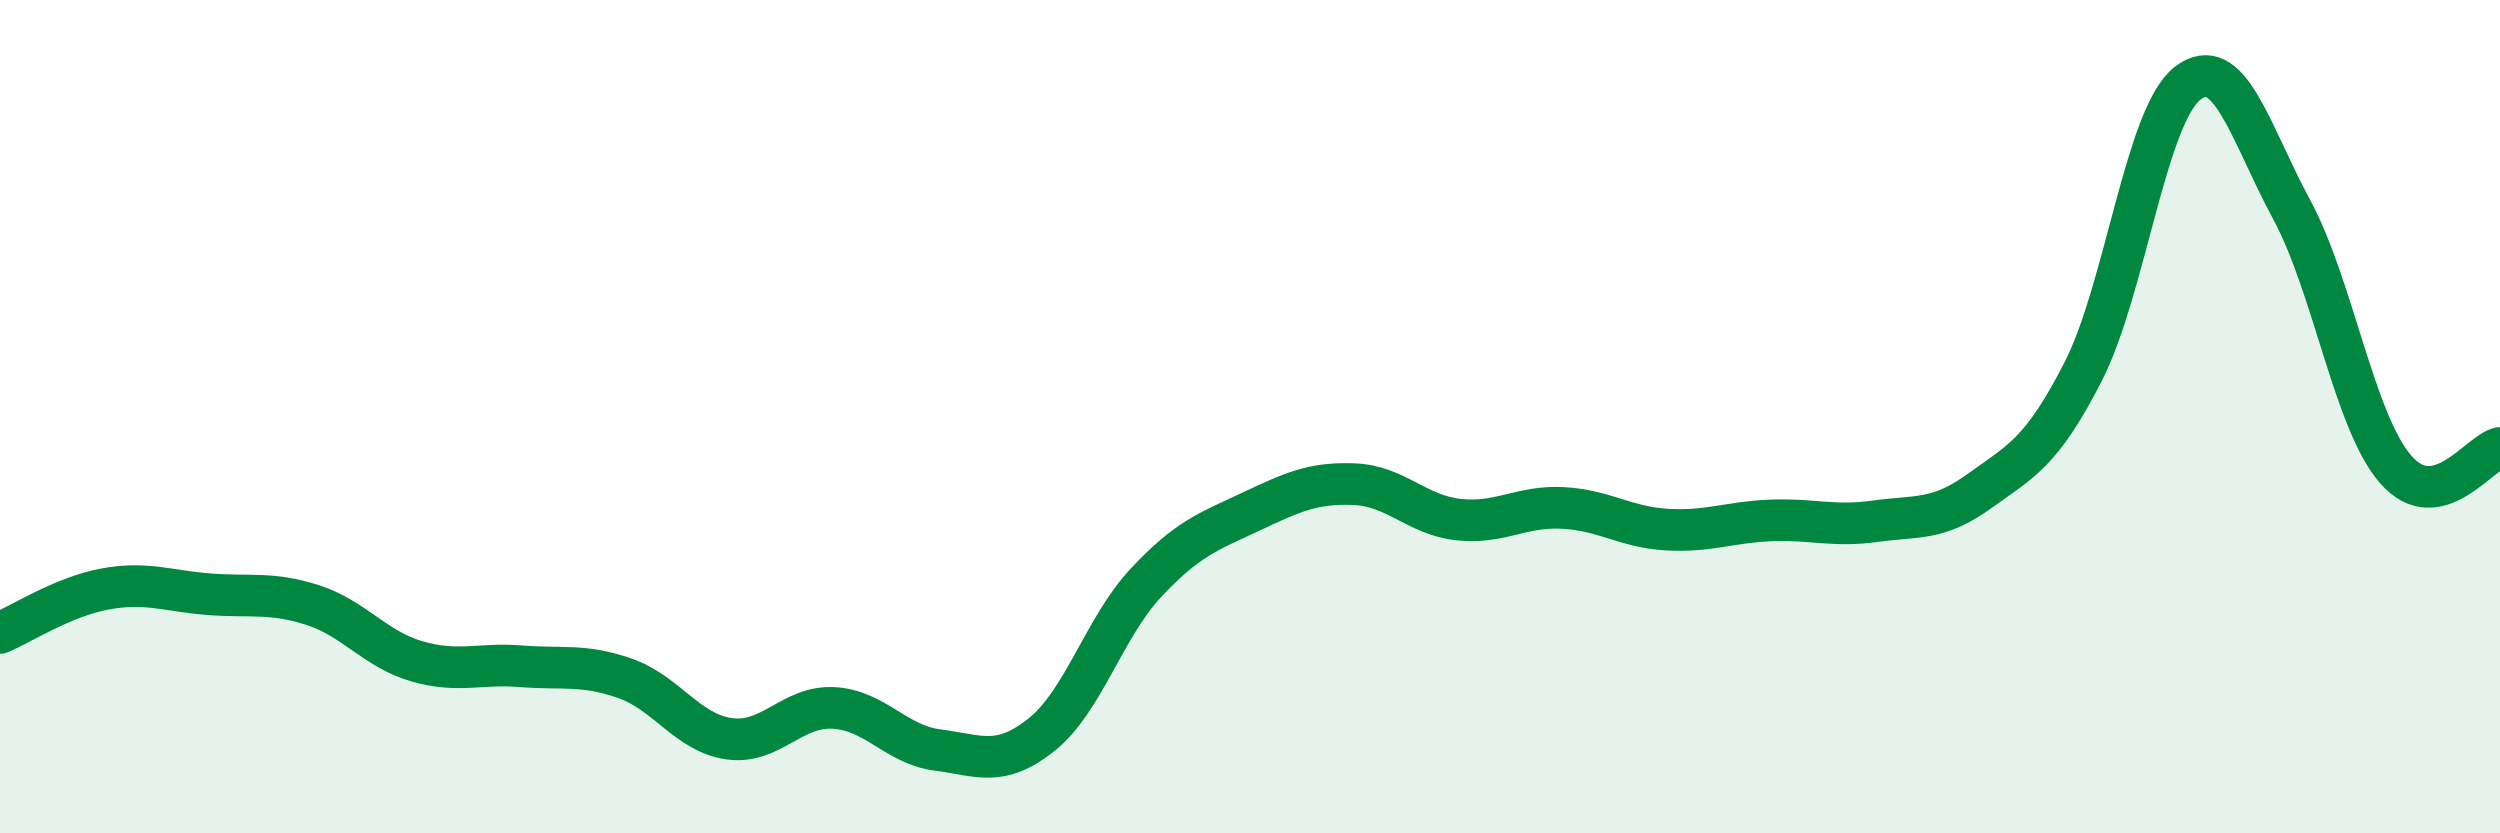
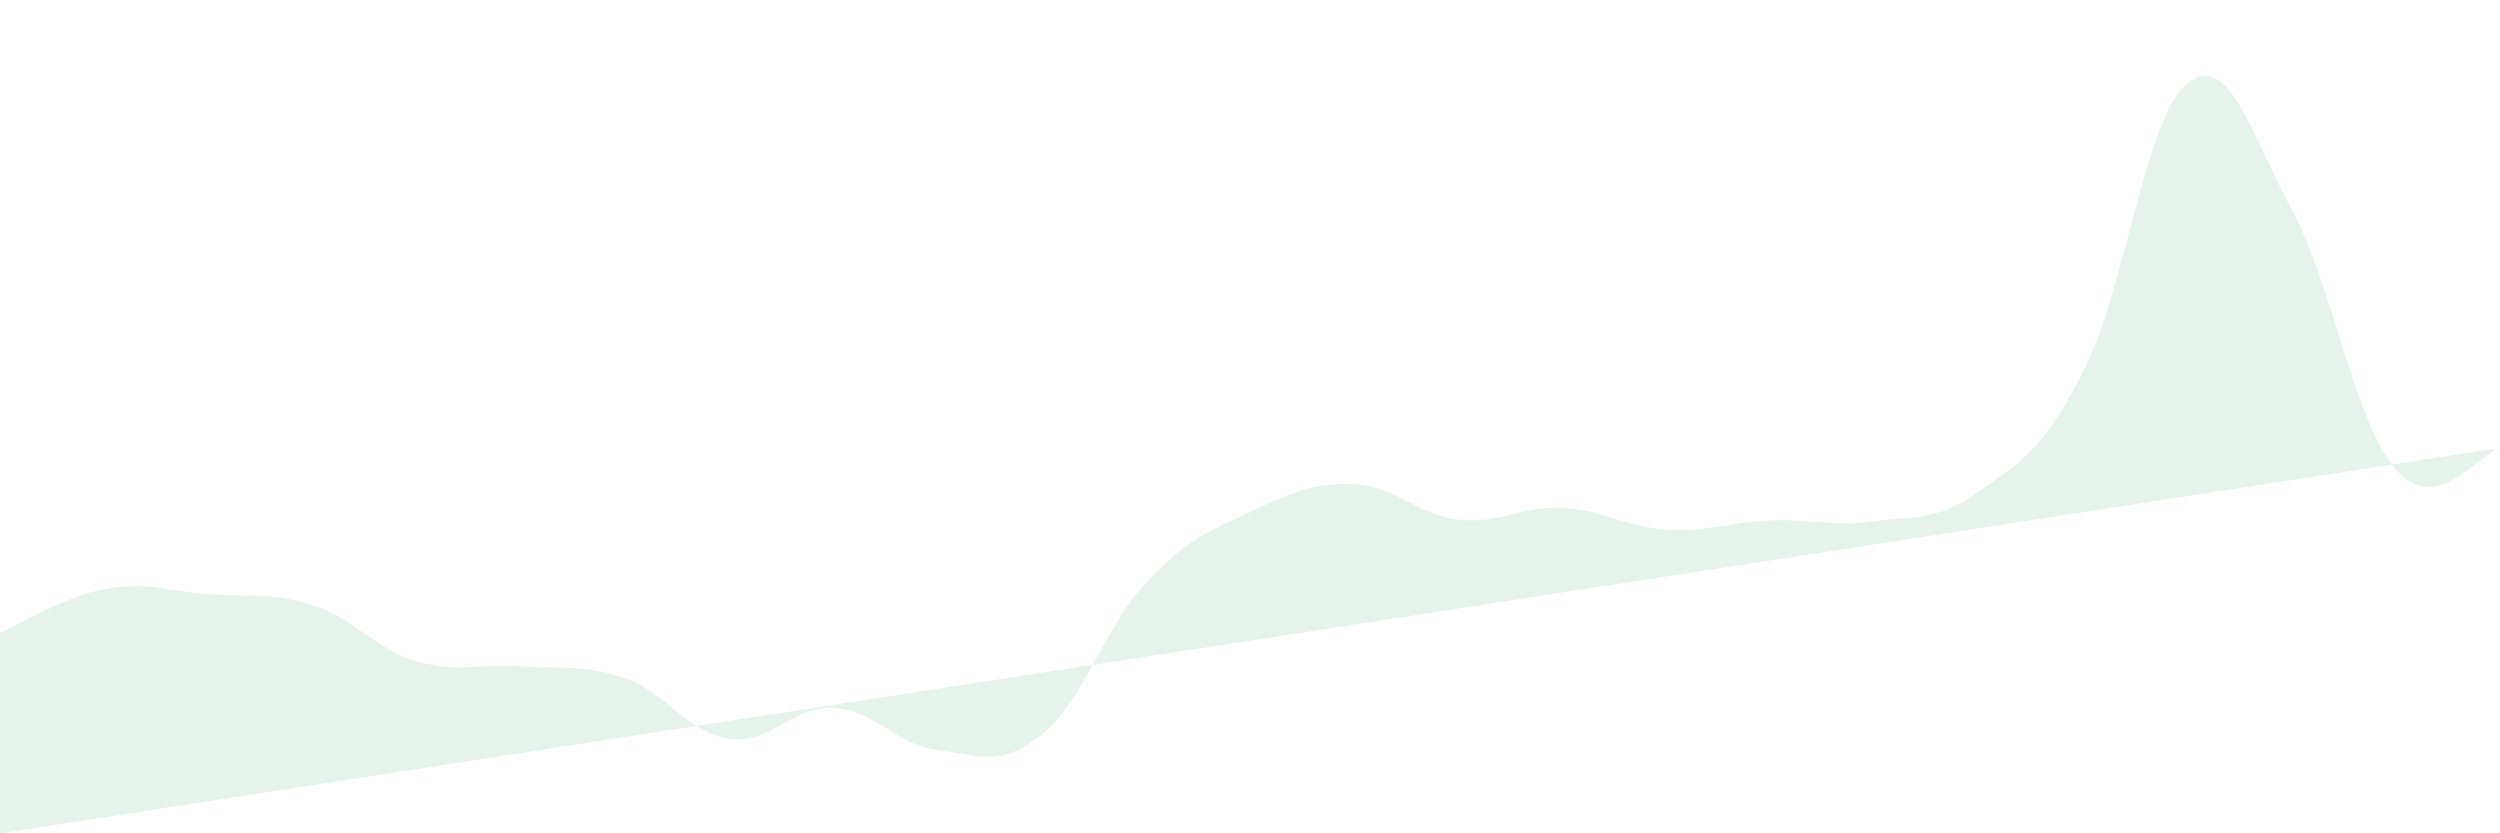
<svg xmlns="http://www.w3.org/2000/svg" width="60" height="20" viewBox="0 0 60 20">
-   <path d="M 0,15.19 C 0.5,14.98 1.5,14.33 2.5,14.14 C 3.5,13.95 4,14.18 5,14.26 C 6,14.34 6.5,14.2 7.5,14.52 C 8.5,14.84 9,15.58 10,15.87 C 11,16.16 11.5,15.91 12.5,15.99 C 13.5,16.07 14,15.93 15,16.28 C 16,16.63 16.5,17.59 17.5,17.73 C 18.5,17.87 19,16.94 20,16.99 C 21,17.04 21.5,17.87 22.5,18 C 23.5,18.13 24,18.43 25,17.63 C 26,16.83 26.5,15.06 27.5,13.99 C 28.5,12.92 29,12.76 30,12.29 C 31,11.82 31.5,11.58 32.5,11.62 C 33.5,11.66 34,12.36 35,12.47 C 36,12.58 36.5,12.14 37.5,12.19 C 38.5,12.24 39,12.65 40,12.71 C 41,12.77 41.5,12.53 42.5,12.49 C 43.5,12.45 44,12.65 45,12.51 C 46,12.37 46.5,12.51 47.5,11.79 C 48.5,11.07 49,10.87 50,8.91 C 51,6.95 51.5,2.78 52.5,2 C 53.5,1.22 54,3.18 55,5.03 C 56,6.88 56.5,10.13 57.5,11.27 C 58.5,12.41 59.5,10.85 60,10.75L60 20L0 20Z" fill="#008740" opacity="0.1" stroke-linecap="round" stroke-linejoin="round" />
-   <path d="M 0,15.19 C 0.5,14.98 1.5,14.33 2.5,14.14 C 3.5,13.95 4,14.18 5,14.26 C 6,14.34 6.5,14.2 7.5,14.52 C 8.5,14.84 9,15.58 10,15.87 C 11,16.16 11.5,15.91 12.5,15.99 C 13.5,16.07 14,15.93 15,16.28 C 16,16.63 16.5,17.59 17.5,17.73 C 18.5,17.87 19,16.94 20,16.99 C 21,17.04 21.5,17.87 22.5,18 C 23.5,18.13 24,18.43 25,17.63 C 26,16.83 26.5,15.06 27.5,13.99 C 28.5,12.92 29,12.76 30,12.29 C 31,11.82 31.5,11.58 32.5,11.62 C 33.5,11.66 34,12.36 35,12.47 C 36,12.58 36.5,12.14 37.5,12.19 C 38.5,12.24 39,12.65 40,12.71 C 41,12.77 41.5,12.53 42.5,12.49 C 43.5,12.45 44,12.65 45,12.51 C 46,12.37 46.5,12.51 47.5,11.79 C 48.5,11.07 49,10.87 50,8.91 C 51,6.95 51.5,2.78 52.5,2 C 53.5,1.22 54,3.18 55,5.03 C 56,6.88 56.5,10.13 57.5,11.27 C 58.5,12.41 59.5,10.85 60,10.75" stroke="#008740" stroke-width="1" fill="none" stroke-linecap="round" stroke-linejoin="round" />
+   <path d="M 0,15.19 C 0.5,14.98 1.5,14.33 2.5,14.14 C 3.5,13.95 4,14.18 5,14.26 C 6,14.34 6.5,14.2 7.5,14.52 C 8.5,14.84 9,15.58 10,15.87 C 11,16.16 11.5,15.91 12.5,15.99 C 13.5,16.07 14,15.93 15,16.28 C 16,16.63 16.5,17.59 17.5,17.73 C 18.5,17.87 19,16.94 20,16.99 C 21,17.04 21.5,17.87 22.5,18 C 23.5,18.13 24,18.43 25,17.63 C 26,16.83 26.5,15.06 27.5,13.99 C 28.5,12.92 29,12.76 30,12.29 C 31,11.82 31.5,11.58 32.5,11.62 C 33.5,11.66 34,12.36 35,12.47 C 36,12.58 36.5,12.14 37.5,12.19 C 38.5,12.24 39,12.65 40,12.71 C 41,12.77 41.5,12.53 42.5,12.49 C 43.5,12.45 44,12.65 45,12.51 C 46,12.37 46.5,12.51 47.5,11.79 C 48.5,11.07 49,10.87 50,8.91 C 51,6.95 51.5,2.78 52.5,2 C 53.5,1.22 54,3.18 55,5.03 C 56,6.88 56.5,10.13 57.5,11.27 C 58.5,12.41 59.5,10.85 60,10.75L0 20Z" fill="#008740" opacity="0.1" stroke-linecap="round" stroke-linejoin="round" />
</svg>